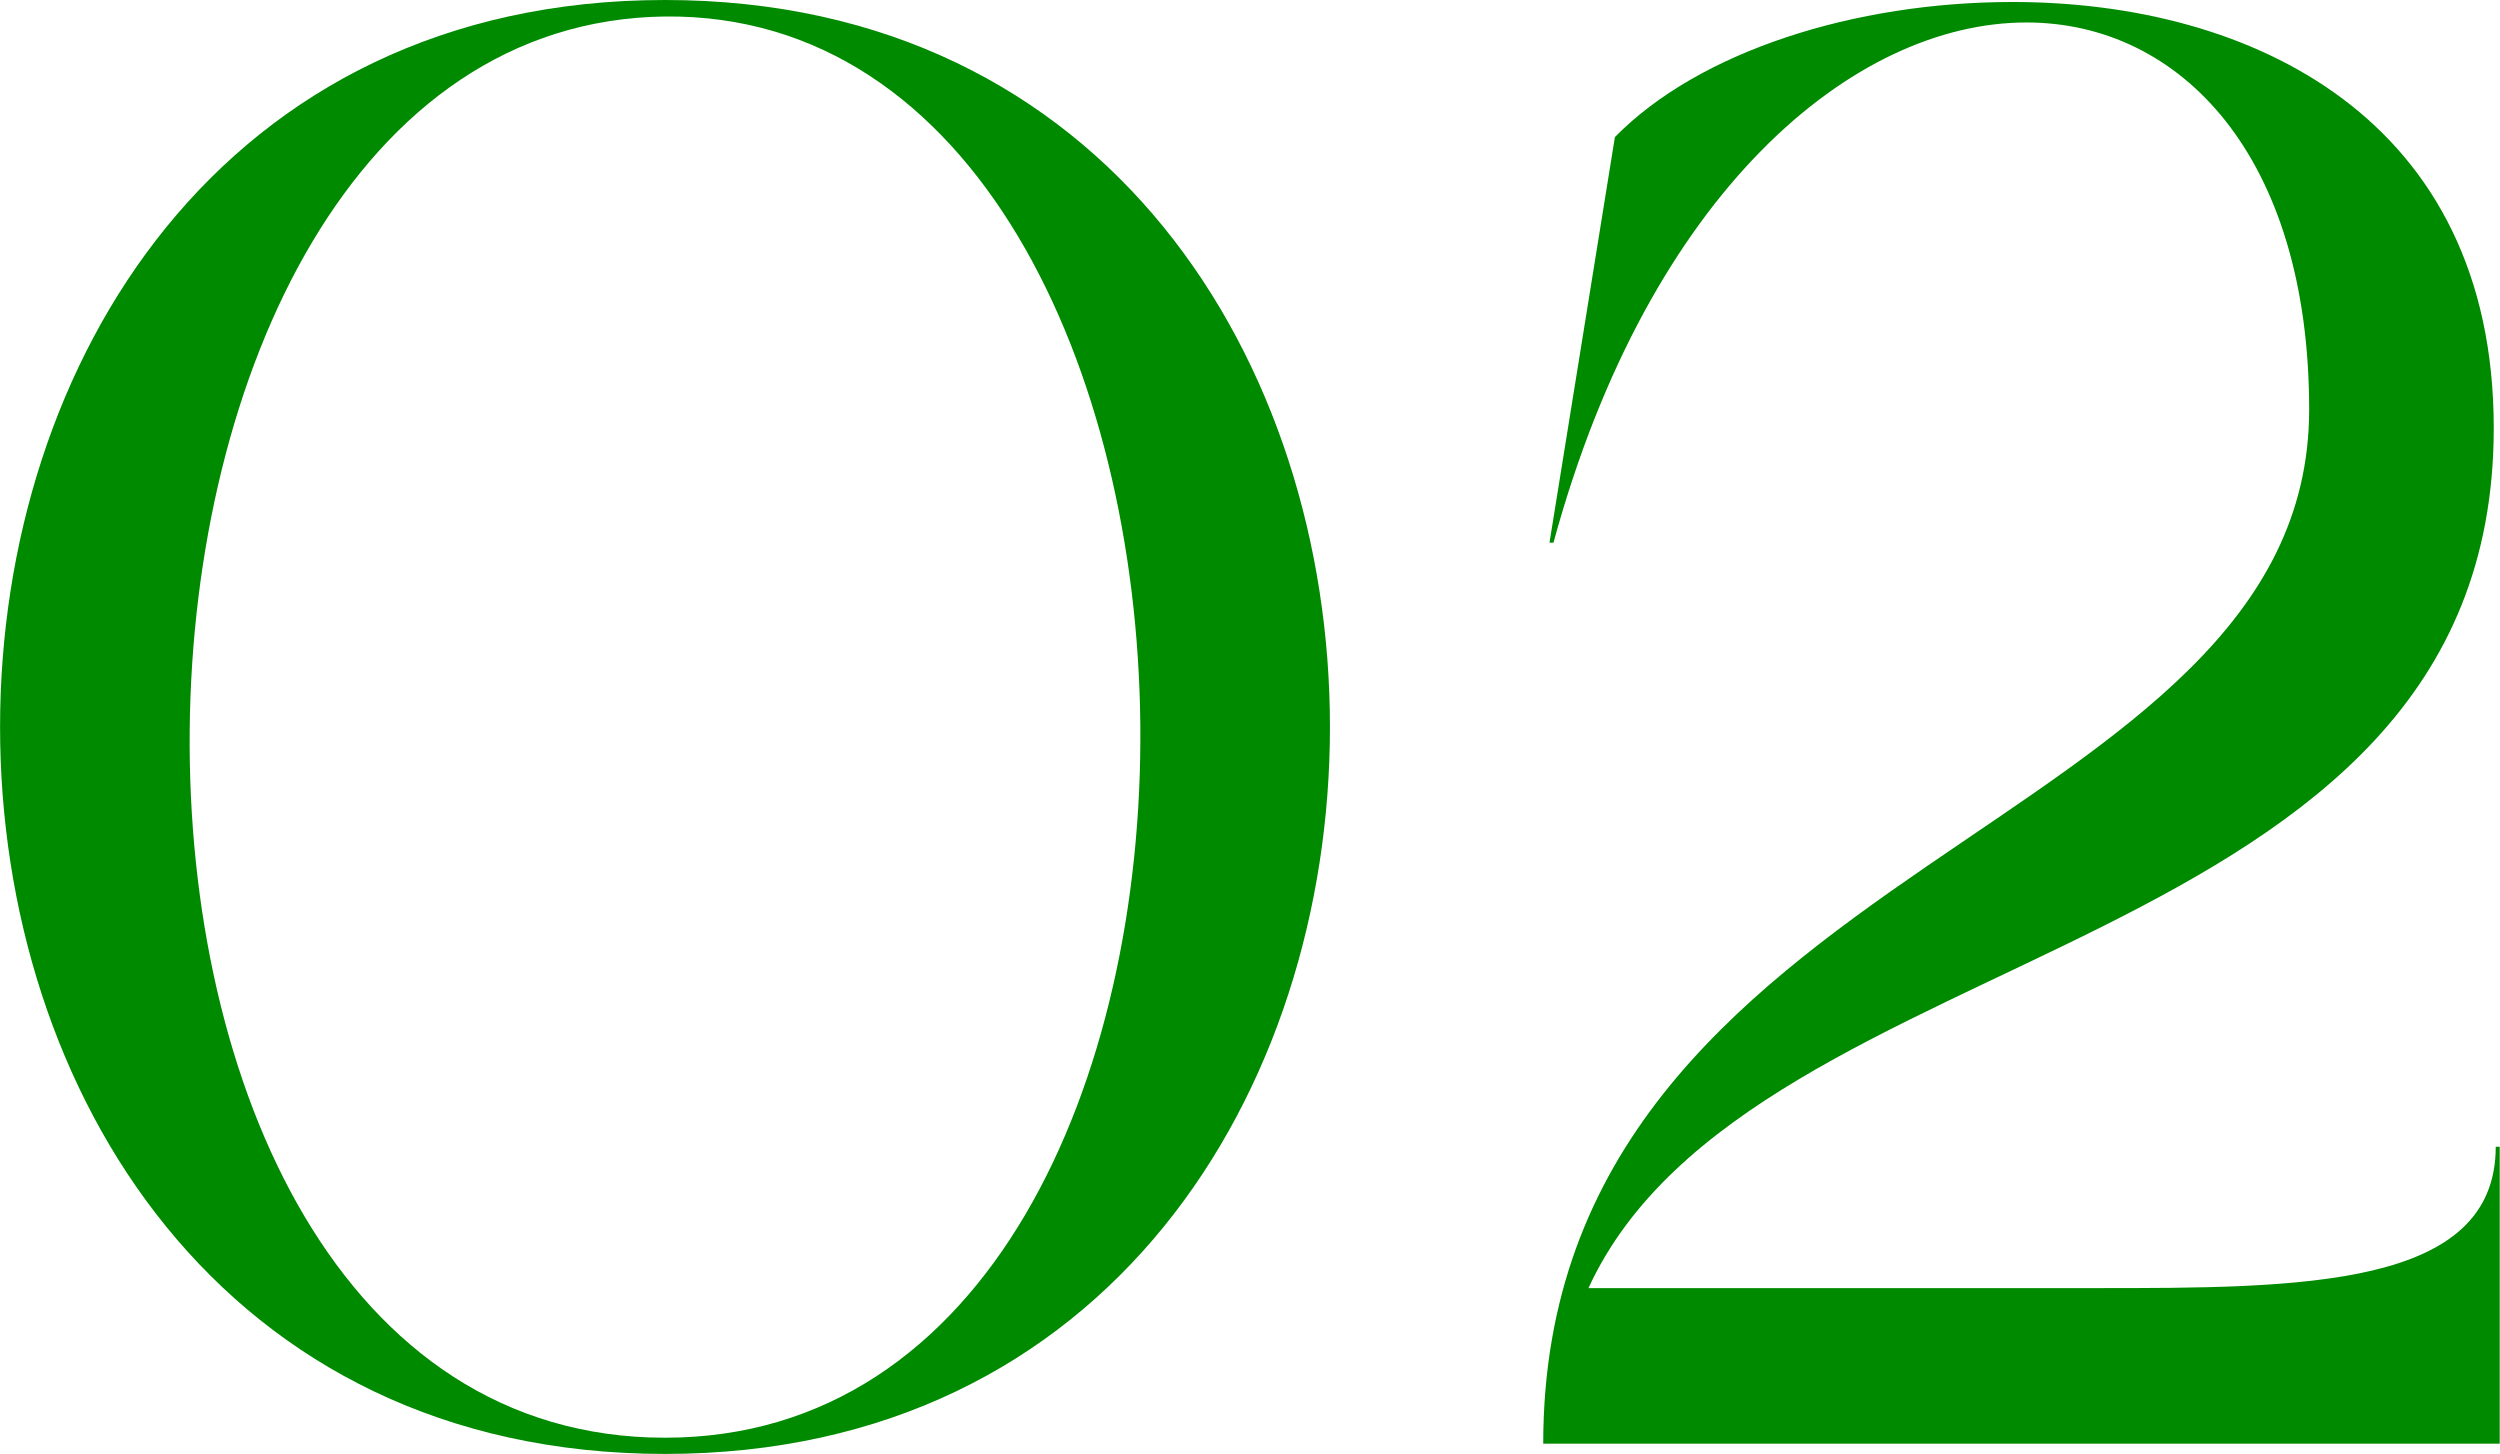
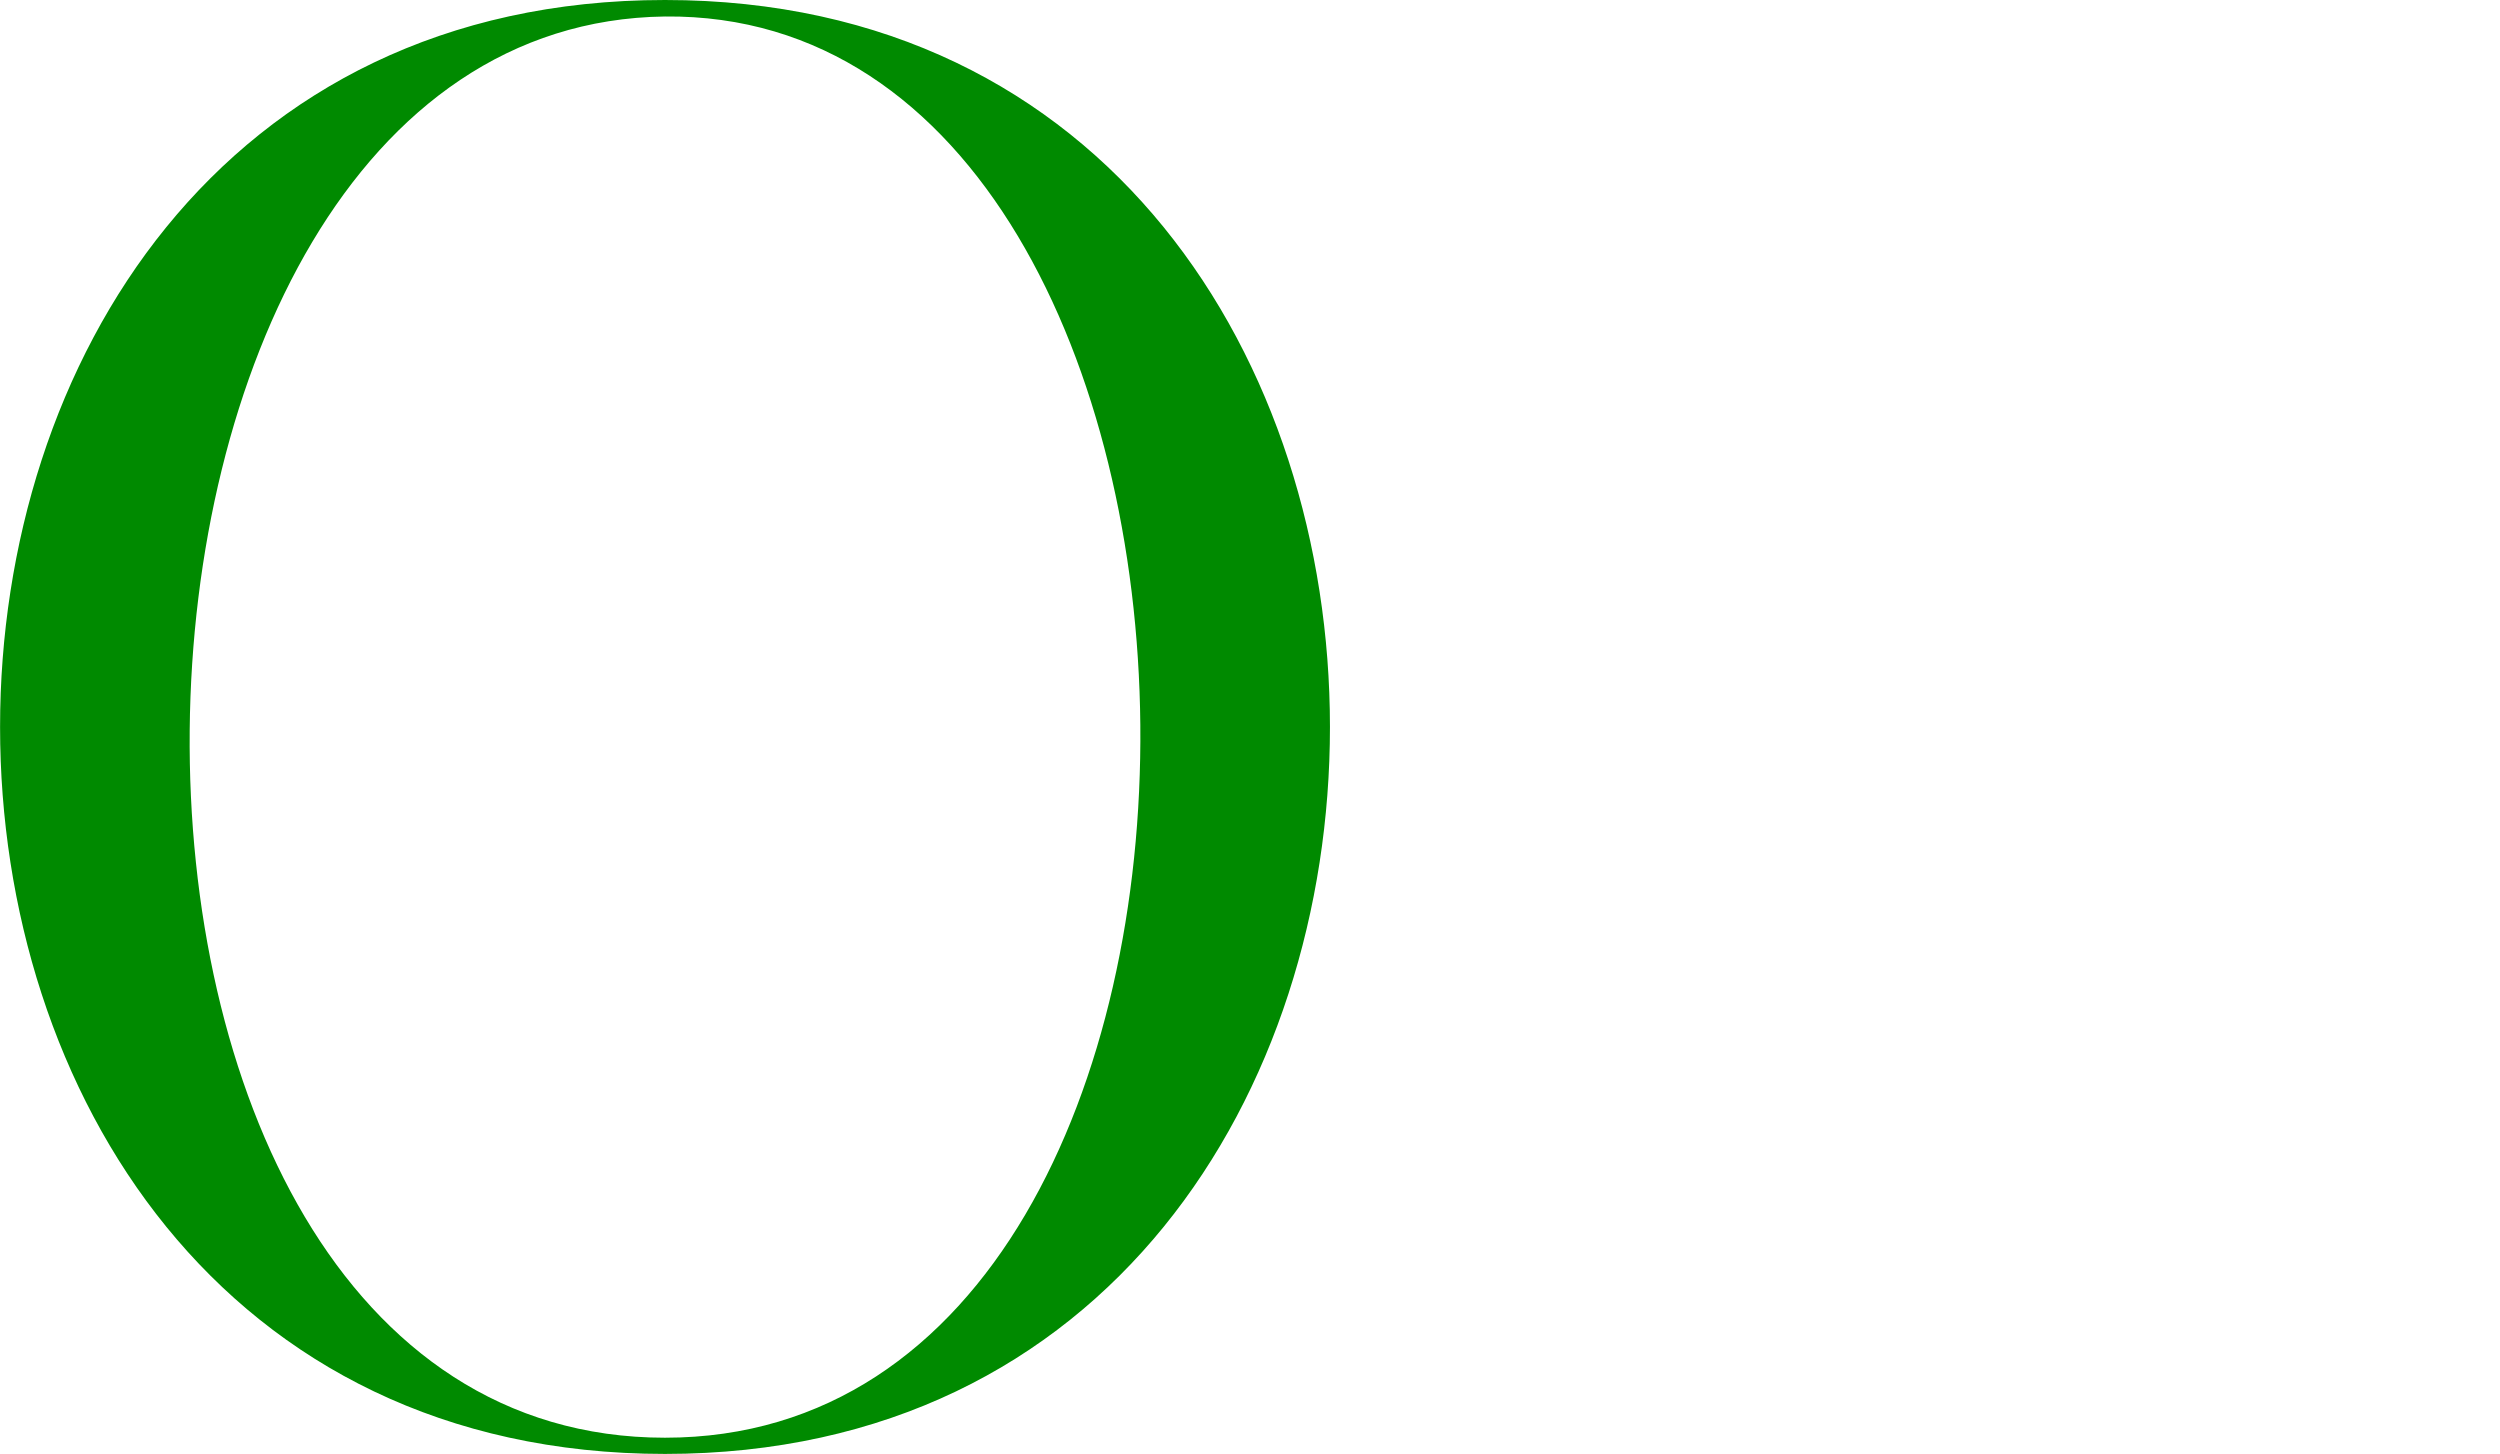
<svg xmlns="http://www.w3.org/2000/svg" id="_レイヤー_2" viewBox="0 0 87.9 51.12">
  <defs>
    <style>.cls-1{fill:#008a00;}</style>
  </defs>
  <g id="_レイヤー_1-2">
    <path class="cls-1" d="M23.38,51.12C-7.79,51.12-7.79,0,23.38,0s31.18,51.12,0,51.12ZM23.38.58C1.57.86.63,50.55,23.38,50.55S45.2.36,23.38.58Z" />
-     <path class="cls-1" d="M87.75,40.32h.14v10.44h-33.63c0-20.67,26.93-21.31,26.93-36.36,0-8.93-4.54-13.61-9.94-13.61-6.05,0-13.25,5.9-16.63,18.29h-.14l2.3-14.26C59.74,1.8,65.21.07,70.76.07c8.42,0,16.92,4.1,16.92,14.98,0,18.94-26.07,17.71-31.83,30.24h17.79c7.27,0,14.11,0,14.11-4.97Z" />
  </g>
</svg>